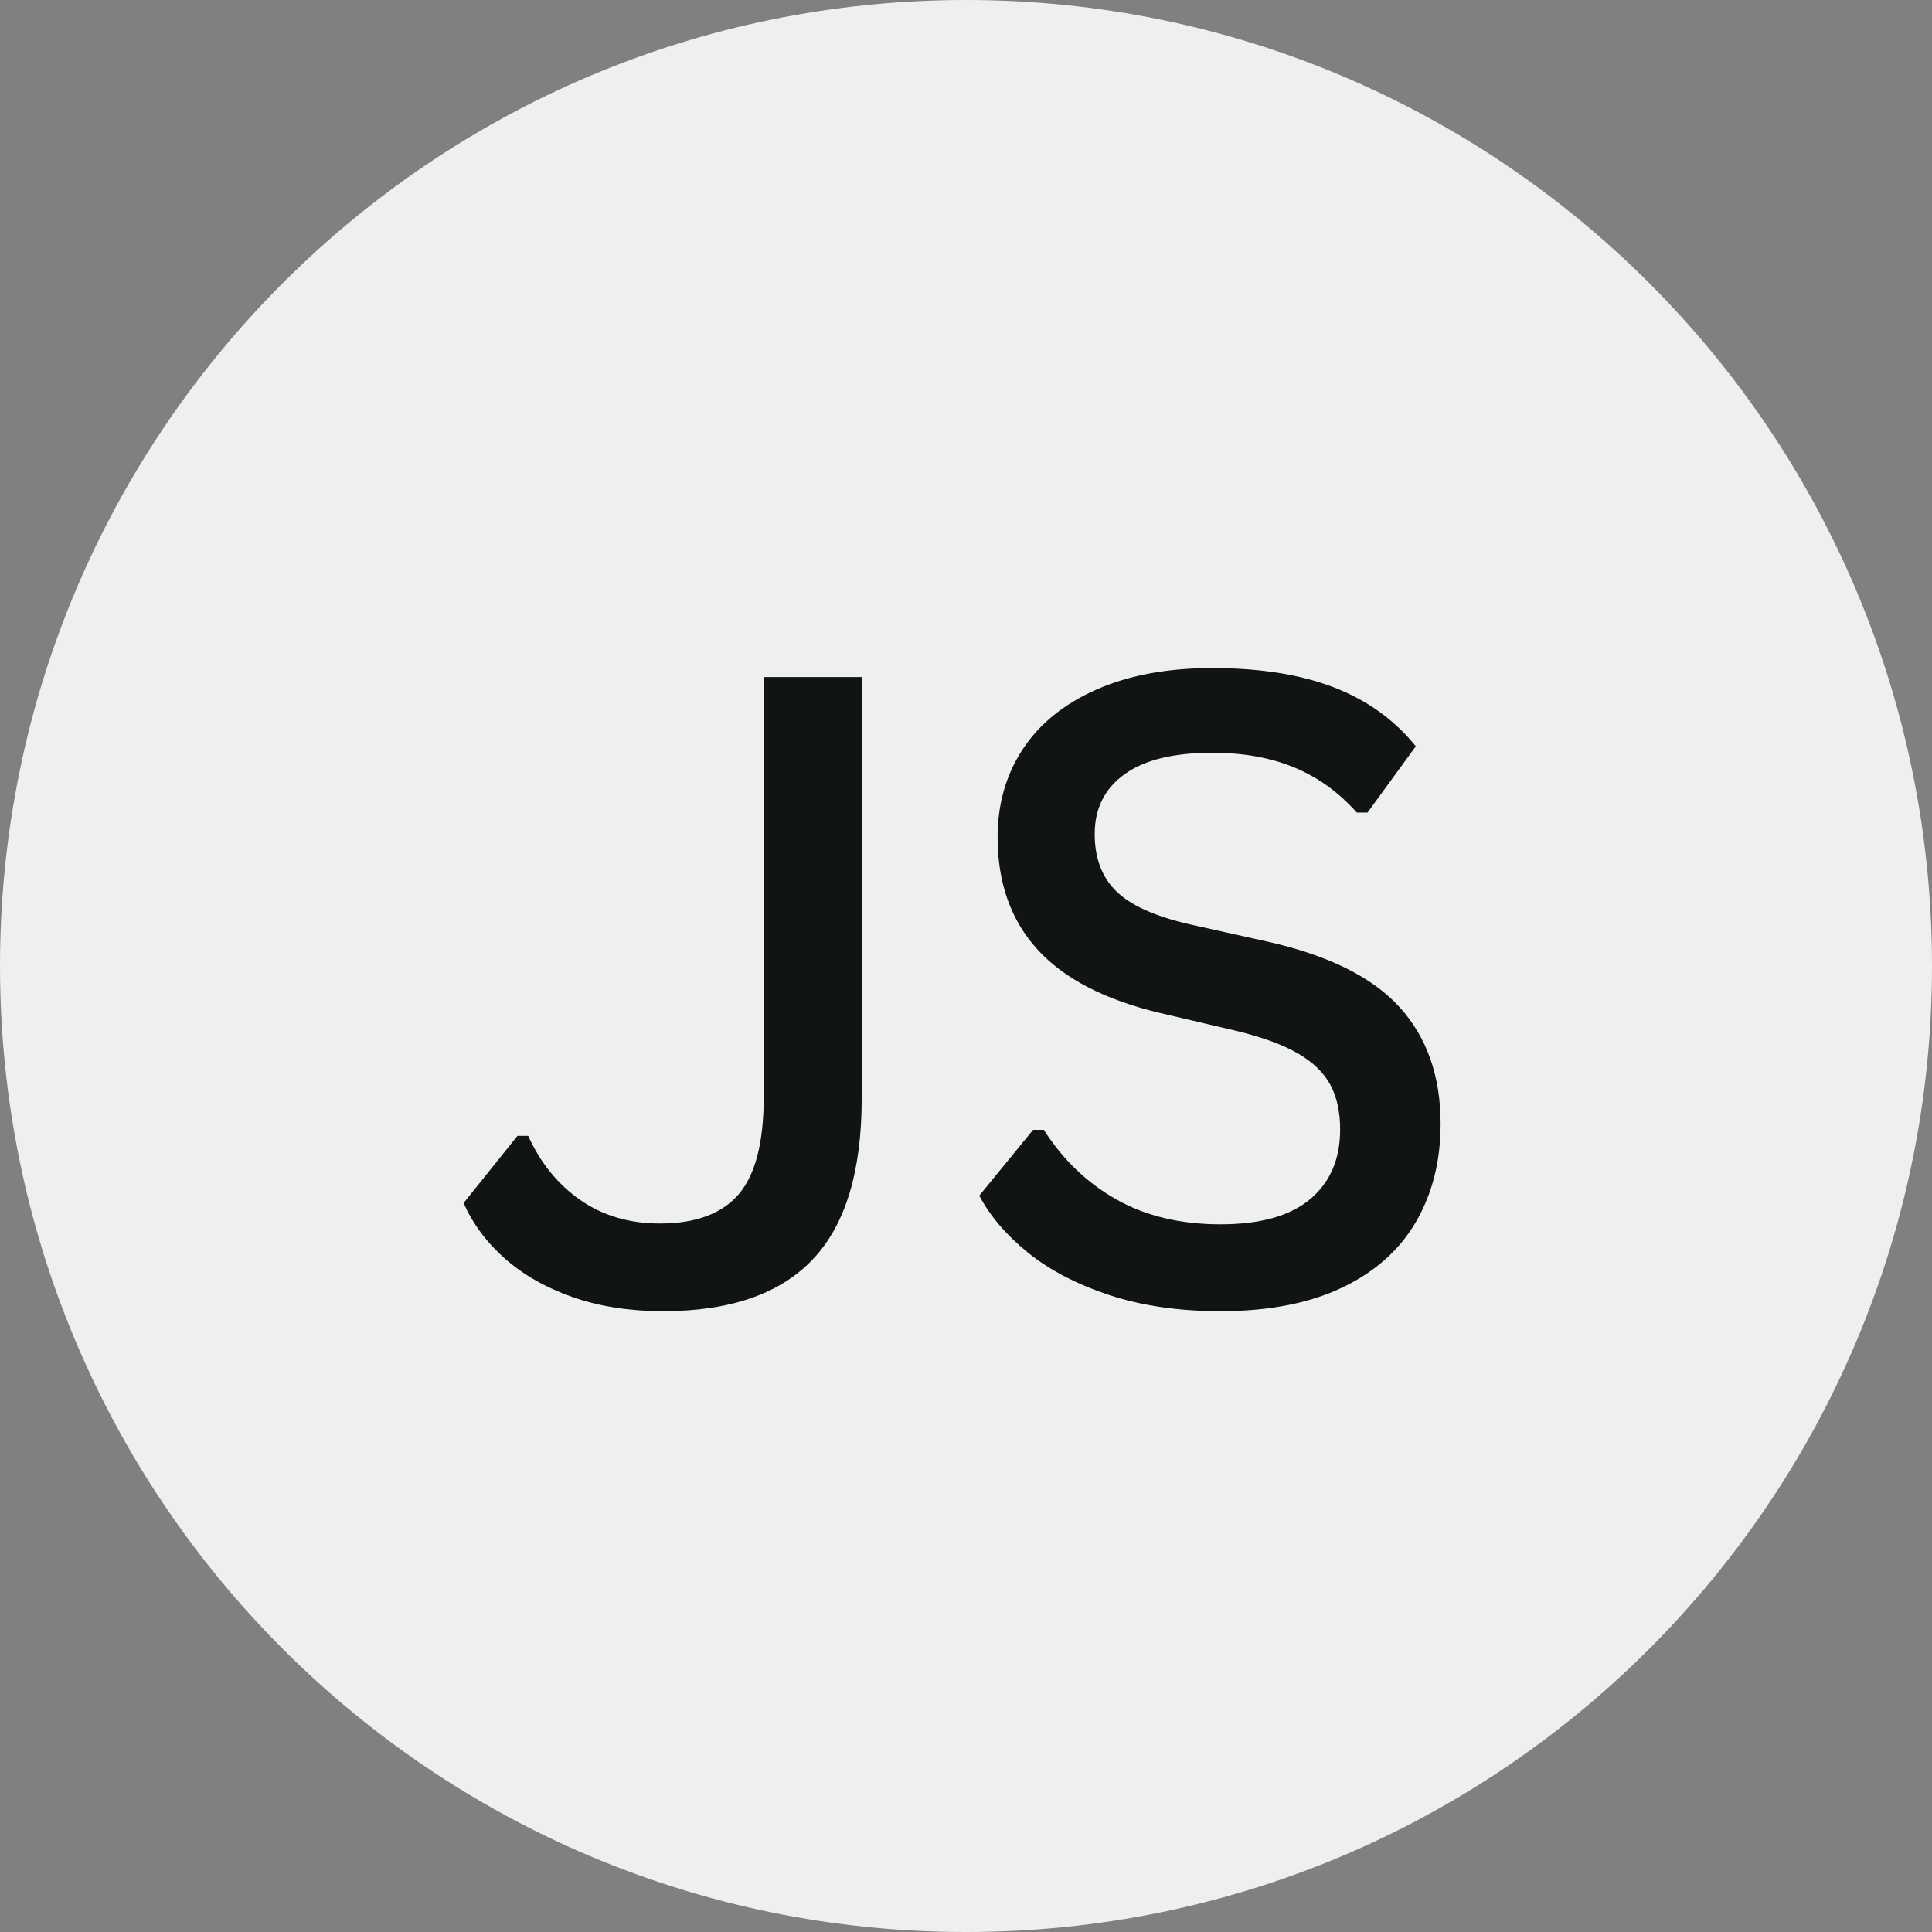
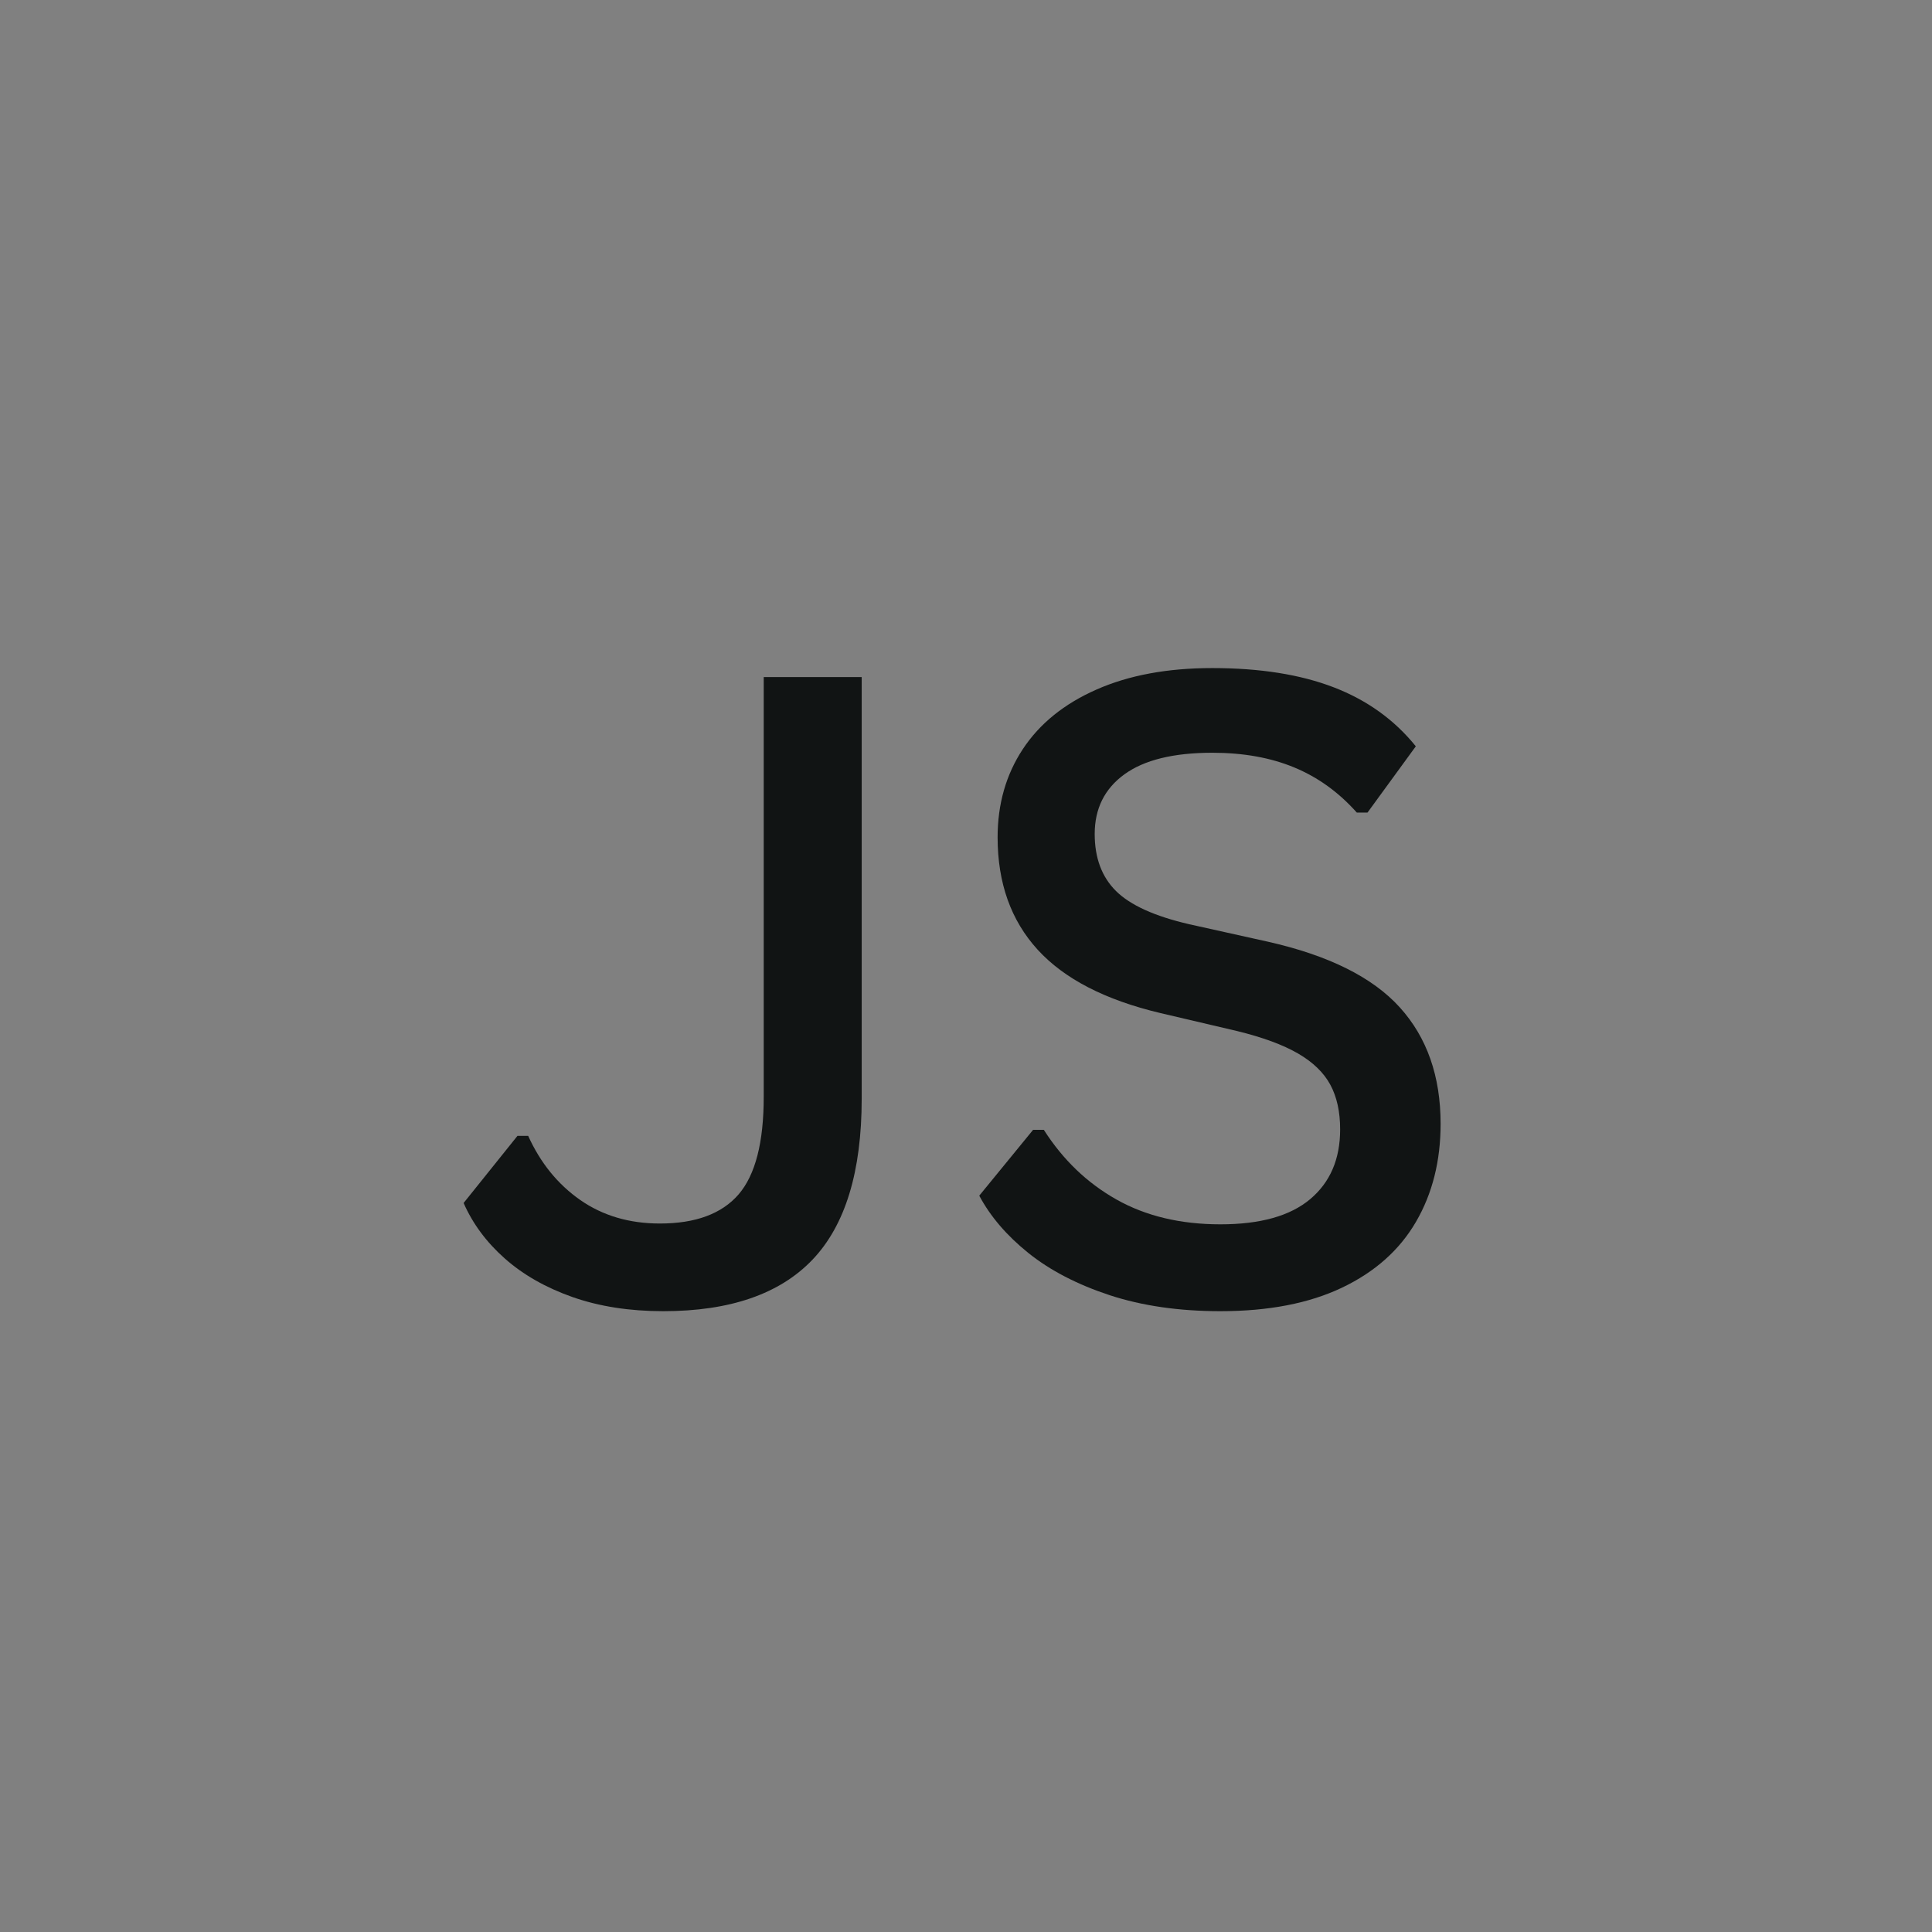
<svg xmlns="http://www.w3.org/2000/svg" width="500" zoomAndPan="magnify" viewBox="0 0 375 375" height="500" preserveAspectRatio="xMidYMid meet" version="1.0">
  <rect x="0" y="0" width="375" height="375" fill="#808080" stroke="none" />
  <defs>
    <g />
    <clipPath id="233ee336d4">
-       <path d="M 187.5 0 C 83.945 0 0 83.945 0 187.5 C 0 291.055 83.945 375 187.5 375 C 291.055 375 375 291.055 375 187.5 C 375 83.945 291.055 0 187.5 0 Z M 187.5 0 " clip-rule="nonzero" />
-     </clipPath>
+       </clipPath>
  </defs>
  <g clip-path="url(#233ee336d4)">
    <rect x="-37.5" width="450" fill="#efefef" y="-37.5" height="450" fill-opacity="1" />
  </g>
  <g fill="#111414" fill-opacity="1">
    <g transform="translate(87.41, 252.75)">
      <g>
        <path d="M 41.328 1.75 C 34.797 1.75 28.93 0.836 23.734 -0.984 C 18.535 -2.816 14.148 -5.312 10.578 -8.469 C 7.016 -11.625 4.348 -15.219 2.578 -19.25 L 13.031 -32.281 L 15.109 -32.281 C 17.484 -27.031 20.852 -22.879 25.219 -19.828 C 29.594 -16.785 34.742 -15.266 40.672 -15.266 C 47.586 -15.266 52.676 -17.145 55.938 -20.906 C 59.195 -24.676 60.828 -30.988 60.828 -39.844 L 60.828 -121.328 L 79.844 -121.328 L 79.844 -39.5 C 79.844 -25.344 76.66 -14.926 70.297 -8.25 C 63.93 -1.582 54.273 1.75 41.328 1.75 Z M 41.328 1.75 " />
      </g>
    </g>
  </g>
  <g fill="#111414" fill-opacity="1">
    <g transform="translate(183.433, 252.75)">
      <g>
        <path d="M 53.453 1.75 C 45.422 1.75 38.25 0.711 31.938 -1.359 C 25.633 -3.441 20.379 -6.172 16.172 -9.547 C 11.973 -12.922 8.797 -16.629 6.641 -20.672 L 17.094 -33.453 L 19.172 -33.453 C 22.879 -27.641 27.582 -23.129 33.281 -19.922 C 38.977 -16.711 45.703 -15.109 53.453 -15.109 C 61.191 -15.109 67 -16.738 70.875 -20 C 74.75 -23.258 76.688 -27.77 76.688 -33.531 C 76.688 -36.957 76.051 -39.848 74.781 -42.203 C 73.508 -44.555 71.422 -46.578 68.516 -48.266 C 65.609 -49.953 61.664 -51.406 56.688 -52.625 L 41.828 -56.109 C 31.098 -58.648 23.145 -62.754 17.969 -68.422 C 12.789 -74.098 10.203 -81.363 10.203 -90.219 C 10.203 -96.688 11.832 -102.395 15.094 -107.344 C 18.363 -112.301 23.141 -116.16 29.422 -118.922 C 35.703 -121.691 43.188 -123.078 51.875 -123.078 C 61.113 -123.078 68.969 -121.832 75.438 -119.344 C 81.914 -116.852 87.227 -113.035 91.375 -107.891 L 82 -95.031 L 79.922 -95.031 C 76.43 -98.957 72.391 -101.875 67.797 -103.781 C 63.211 -105.688 57.906 -106.641 51.875 -106.641 C 44.344 -106.641 38.656 -105.242 34.812 -102.453 C 30.969 -99.66 29.047 -95.801 29.047 -90.875 C 29.047 -86.227 30.426 -82.535 33.188 -79.797 C 35.957 -77.055 40.691 -74.91 47.391 -73.359 L 62.656 -69.969 C 74.445 -67.312 82.984 -63.062 88.266 -57.219 C 93.547 -51.383 96.188 -43.848 96.188 -34.609 C 96.188 -27.41 94.594 -21.07 91.406 -15.594 C 88.227 -10.125 83.441 -5.863 77.047 -2.812 C 70.66 0.227 62.797 1.75 53.453 1.75 Z M 53.453 1.75 " />
      </g>
    </g>
  </g>
</svg>